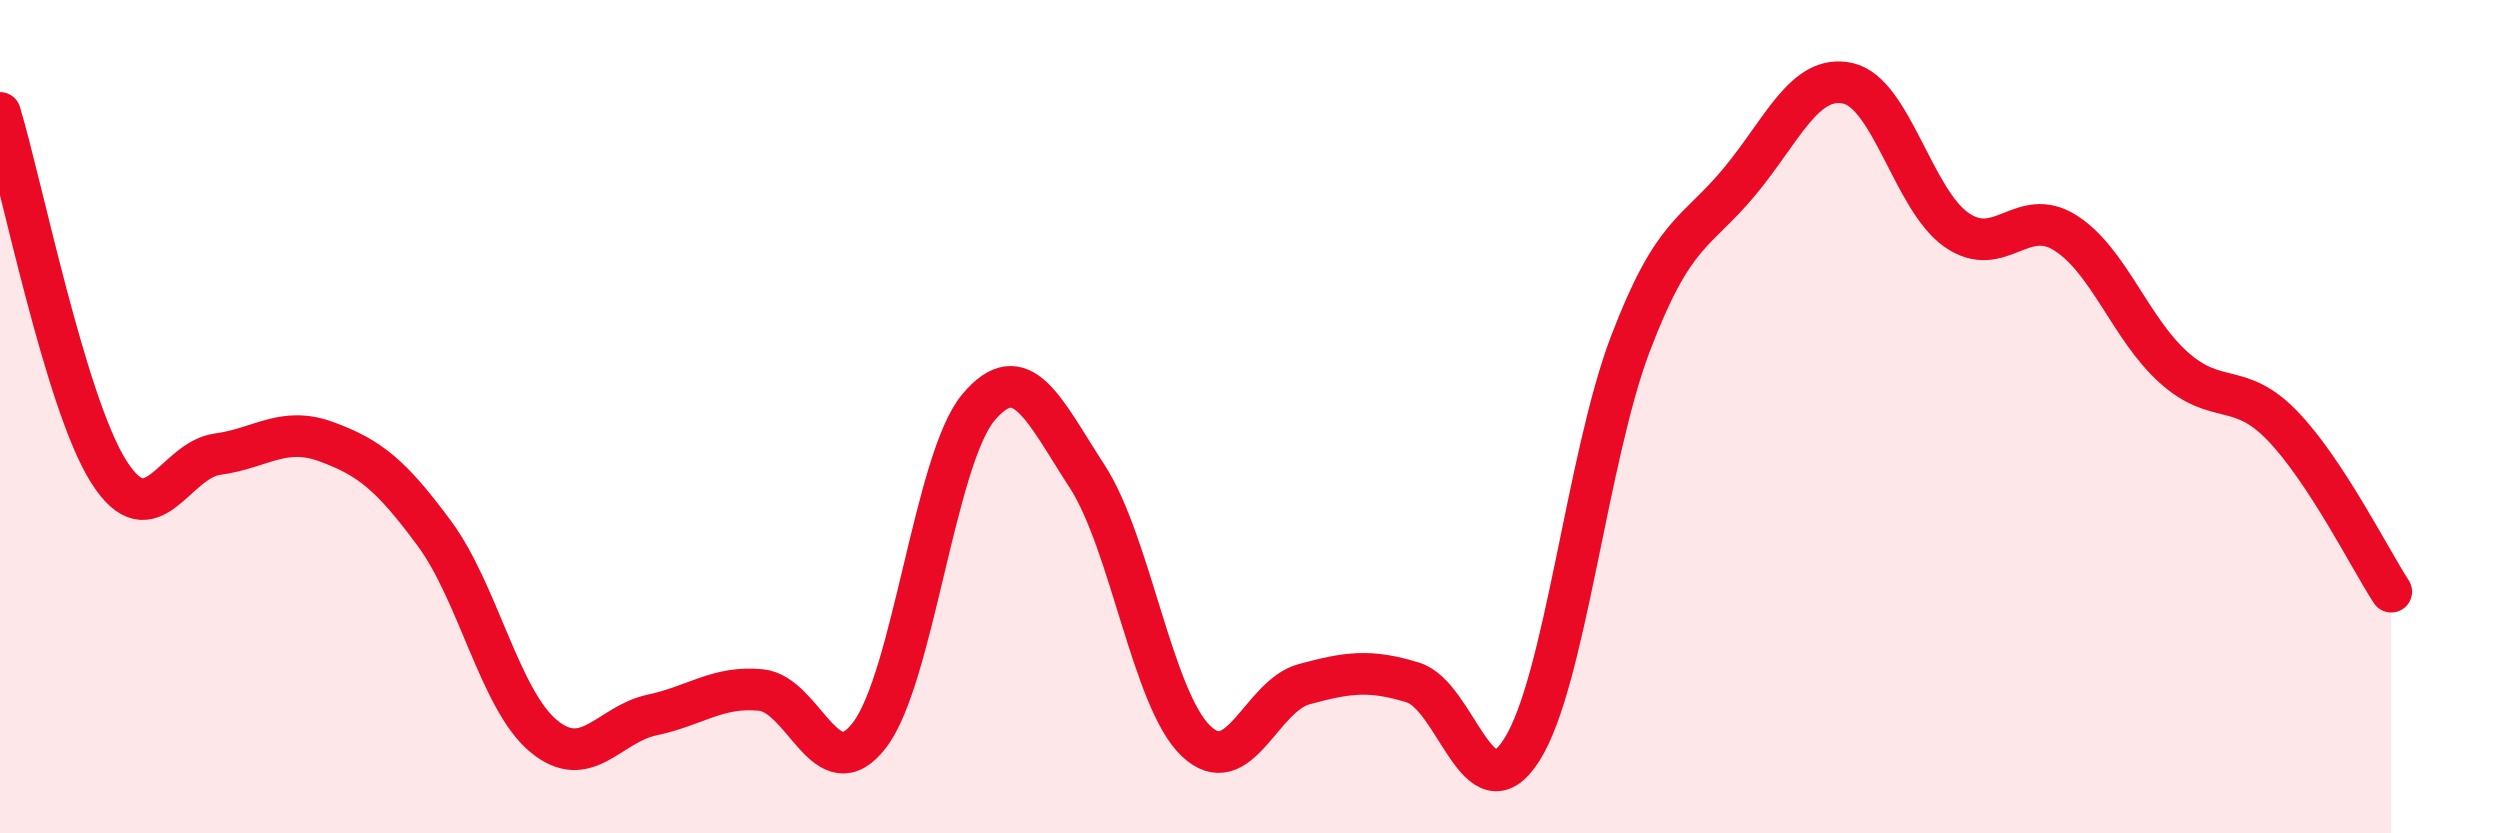
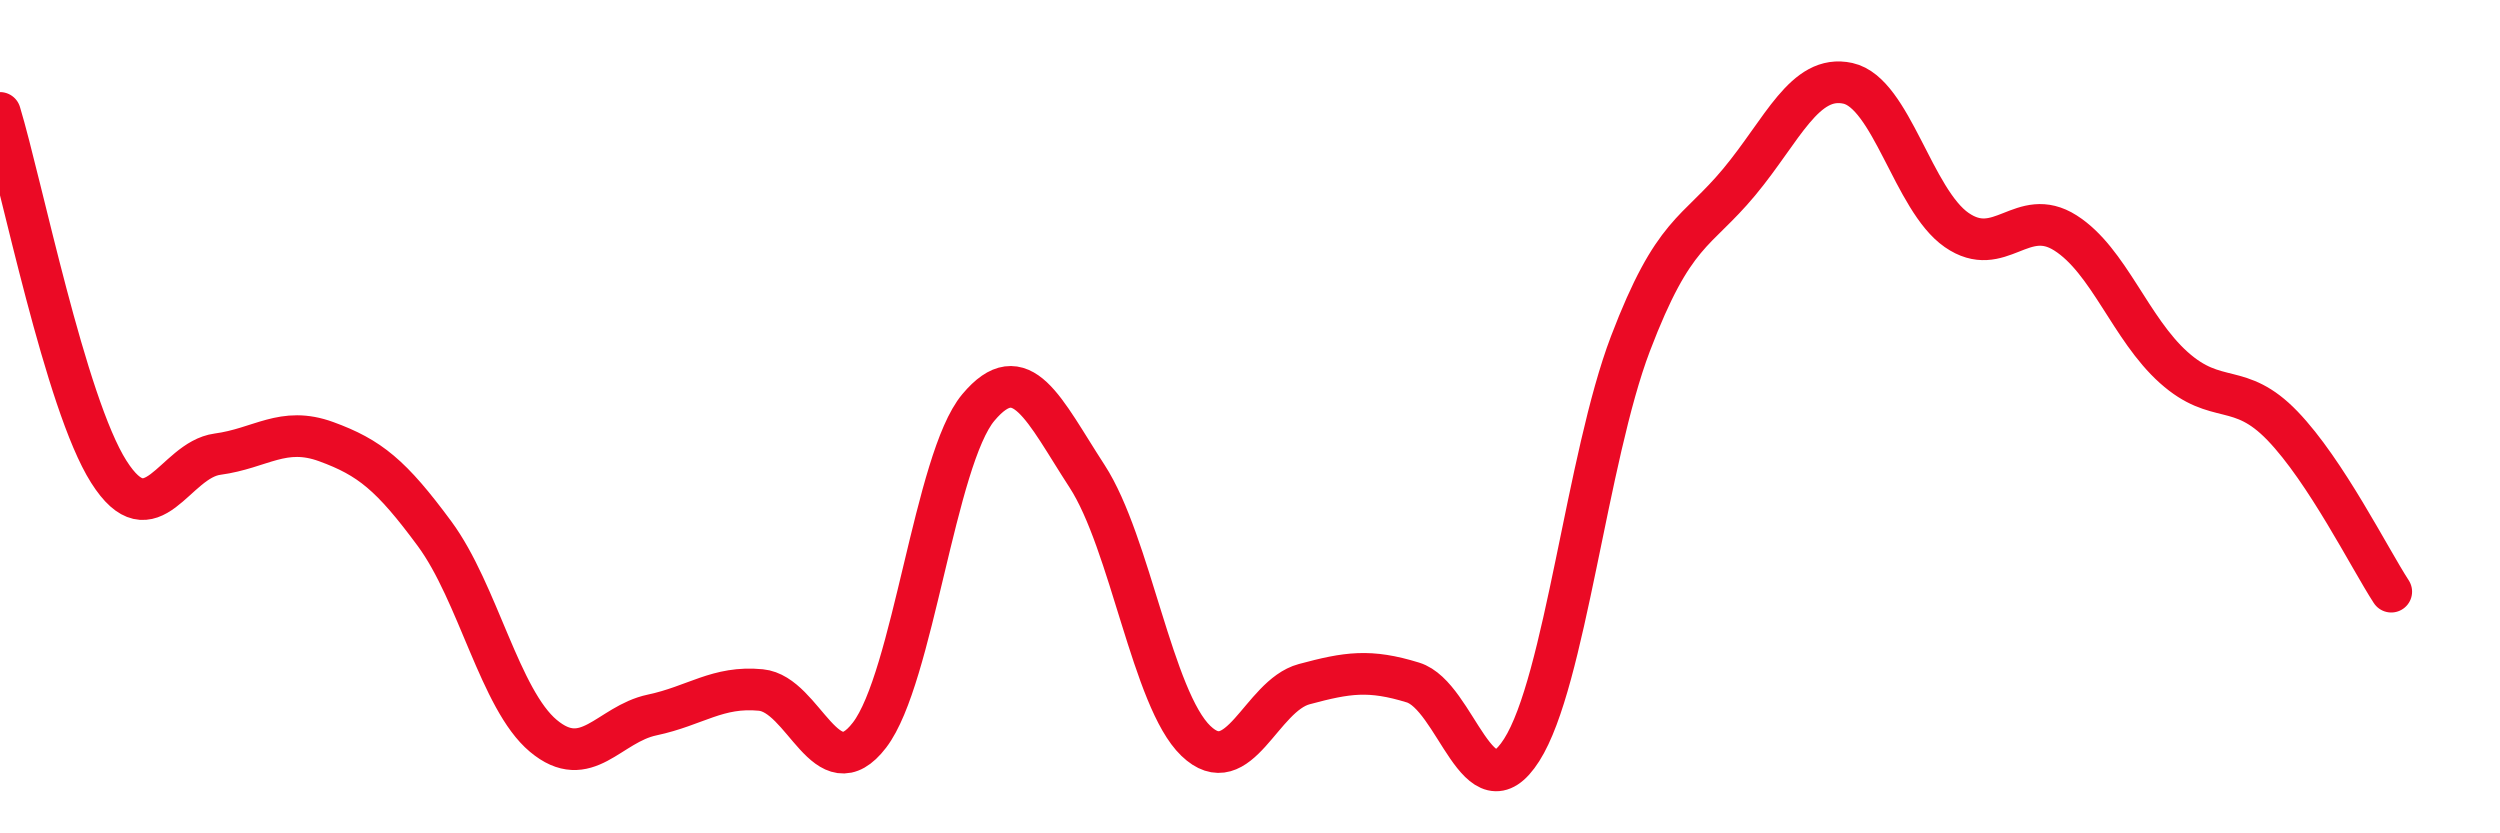
<svg xmlns="http://www.w3.org/2000/svg" width="60" height="20" viewBox="0 0 60 20">
-   <path d="M 0,2.71 C 0.52,4.43 1.57,9.68 2.61,11.32 C 3.65,12.96 4.18,11.04 5.22,10.9 C 6.26,10.76 6.79,10.22 7.83,10.6 C 8.87,10.98 9.39,11.4 10.43,12.81 C 11.47,14.22 12,16.79 13.04,17.66 C 14.08,18.53 14.61,17.38 15.65,17.16 C 16.69,16.94 17.22,16.46 18.26,16.56 C 19.3,16.66 19.83,19 20.87,17.64 C 21.91,16.28 22.44,11.02 23.48,9.78 C 24.52,8.54 25.05,9.83 26.09,11.43 C 27.13,13.03 27.66,16.78 28.7,17.78 C 29.74,18.78 30.26,16.7 31.3,16.42 C 32.34,16.14 32.87,16.06 33.91,16.38 C 34.95,16.7 35.48,19.63 36.52,18 C 37.56,16.37 38.09,10.98 39.13,8.25 C 40.17,5.52 40.7,5.62 41.74,4.37 C 42.78,3.12 43.31,1.77 44.35,2 C 45.39,2.23 45.92,4.8 46.96,5.52 C 48,6.24 48.53,4.93 49.57,5.59 C 50.61,6.25 51.13,7.89 52.17,8.82 C 53.21,9.75 53.74,9.14 54.78,10.22 C 55.82,11.3 56.87,13.4 57.39,14.2L57.39 20L0 20Z" fill="#EB0A25" opacity="0.1" stroke-linecap="round" stroke-linejoin="round" />
  <path d="M 0,2.71 C 0.52,4.43 1.57,9.68 2.61,11.32 C 3.65,12.96 4.18,11.04 5.22,10.9 C 6.26,10.76 6.79,10.22 7.83,10.6 C 8.87,10.98 9.39,11.4 10.43,12.81 C 11.47,14.22 12,16.79 13.04,17.66 C 14.08,18.53 14.61,17.38 15.65,17.16 C 16.69,16.94 17.22,16.46 18.26,16.56 C 19.3,16.66 19.83,19 20.87,17.64 C 21.91,16.28 22.44,11.02 23.48,9.78 C 24.52,8.54 25.05,9.83 26.09,11.43 C 27.13,13.03 27.66,16.78 28.7,17.78 C 29.74,18.78 30.26,16.7 31.3,16.42 C 32.34,16.14 32.87,16.06 33.91,16.38 C 34.95,16.7 35.48,19.63 36.52,18 C 37.56,16.37 38.09,10.98 39.13,8.25 C 40.17,5.52 40.7,5.62 41.74,4.37 C 42.78,3.12 43.31,1.77 44.35,2 C 45.39,2.23 45.92,4.8 46.96,5.52 C 48,6.24 48.53,4.93 49.57,5.59 C 50.61,6.25 51.13,7.89 52.17,8.82 C 53.21,9.75 53.74,9.14 54.78,10.22 C 55.82,11.3 56.87,13.4 57.39,14.2" stroke="#EB0A25" stroke-width="1" fill="none" stroke-linecap="round" stroke-linejoin="round" />
</svg>